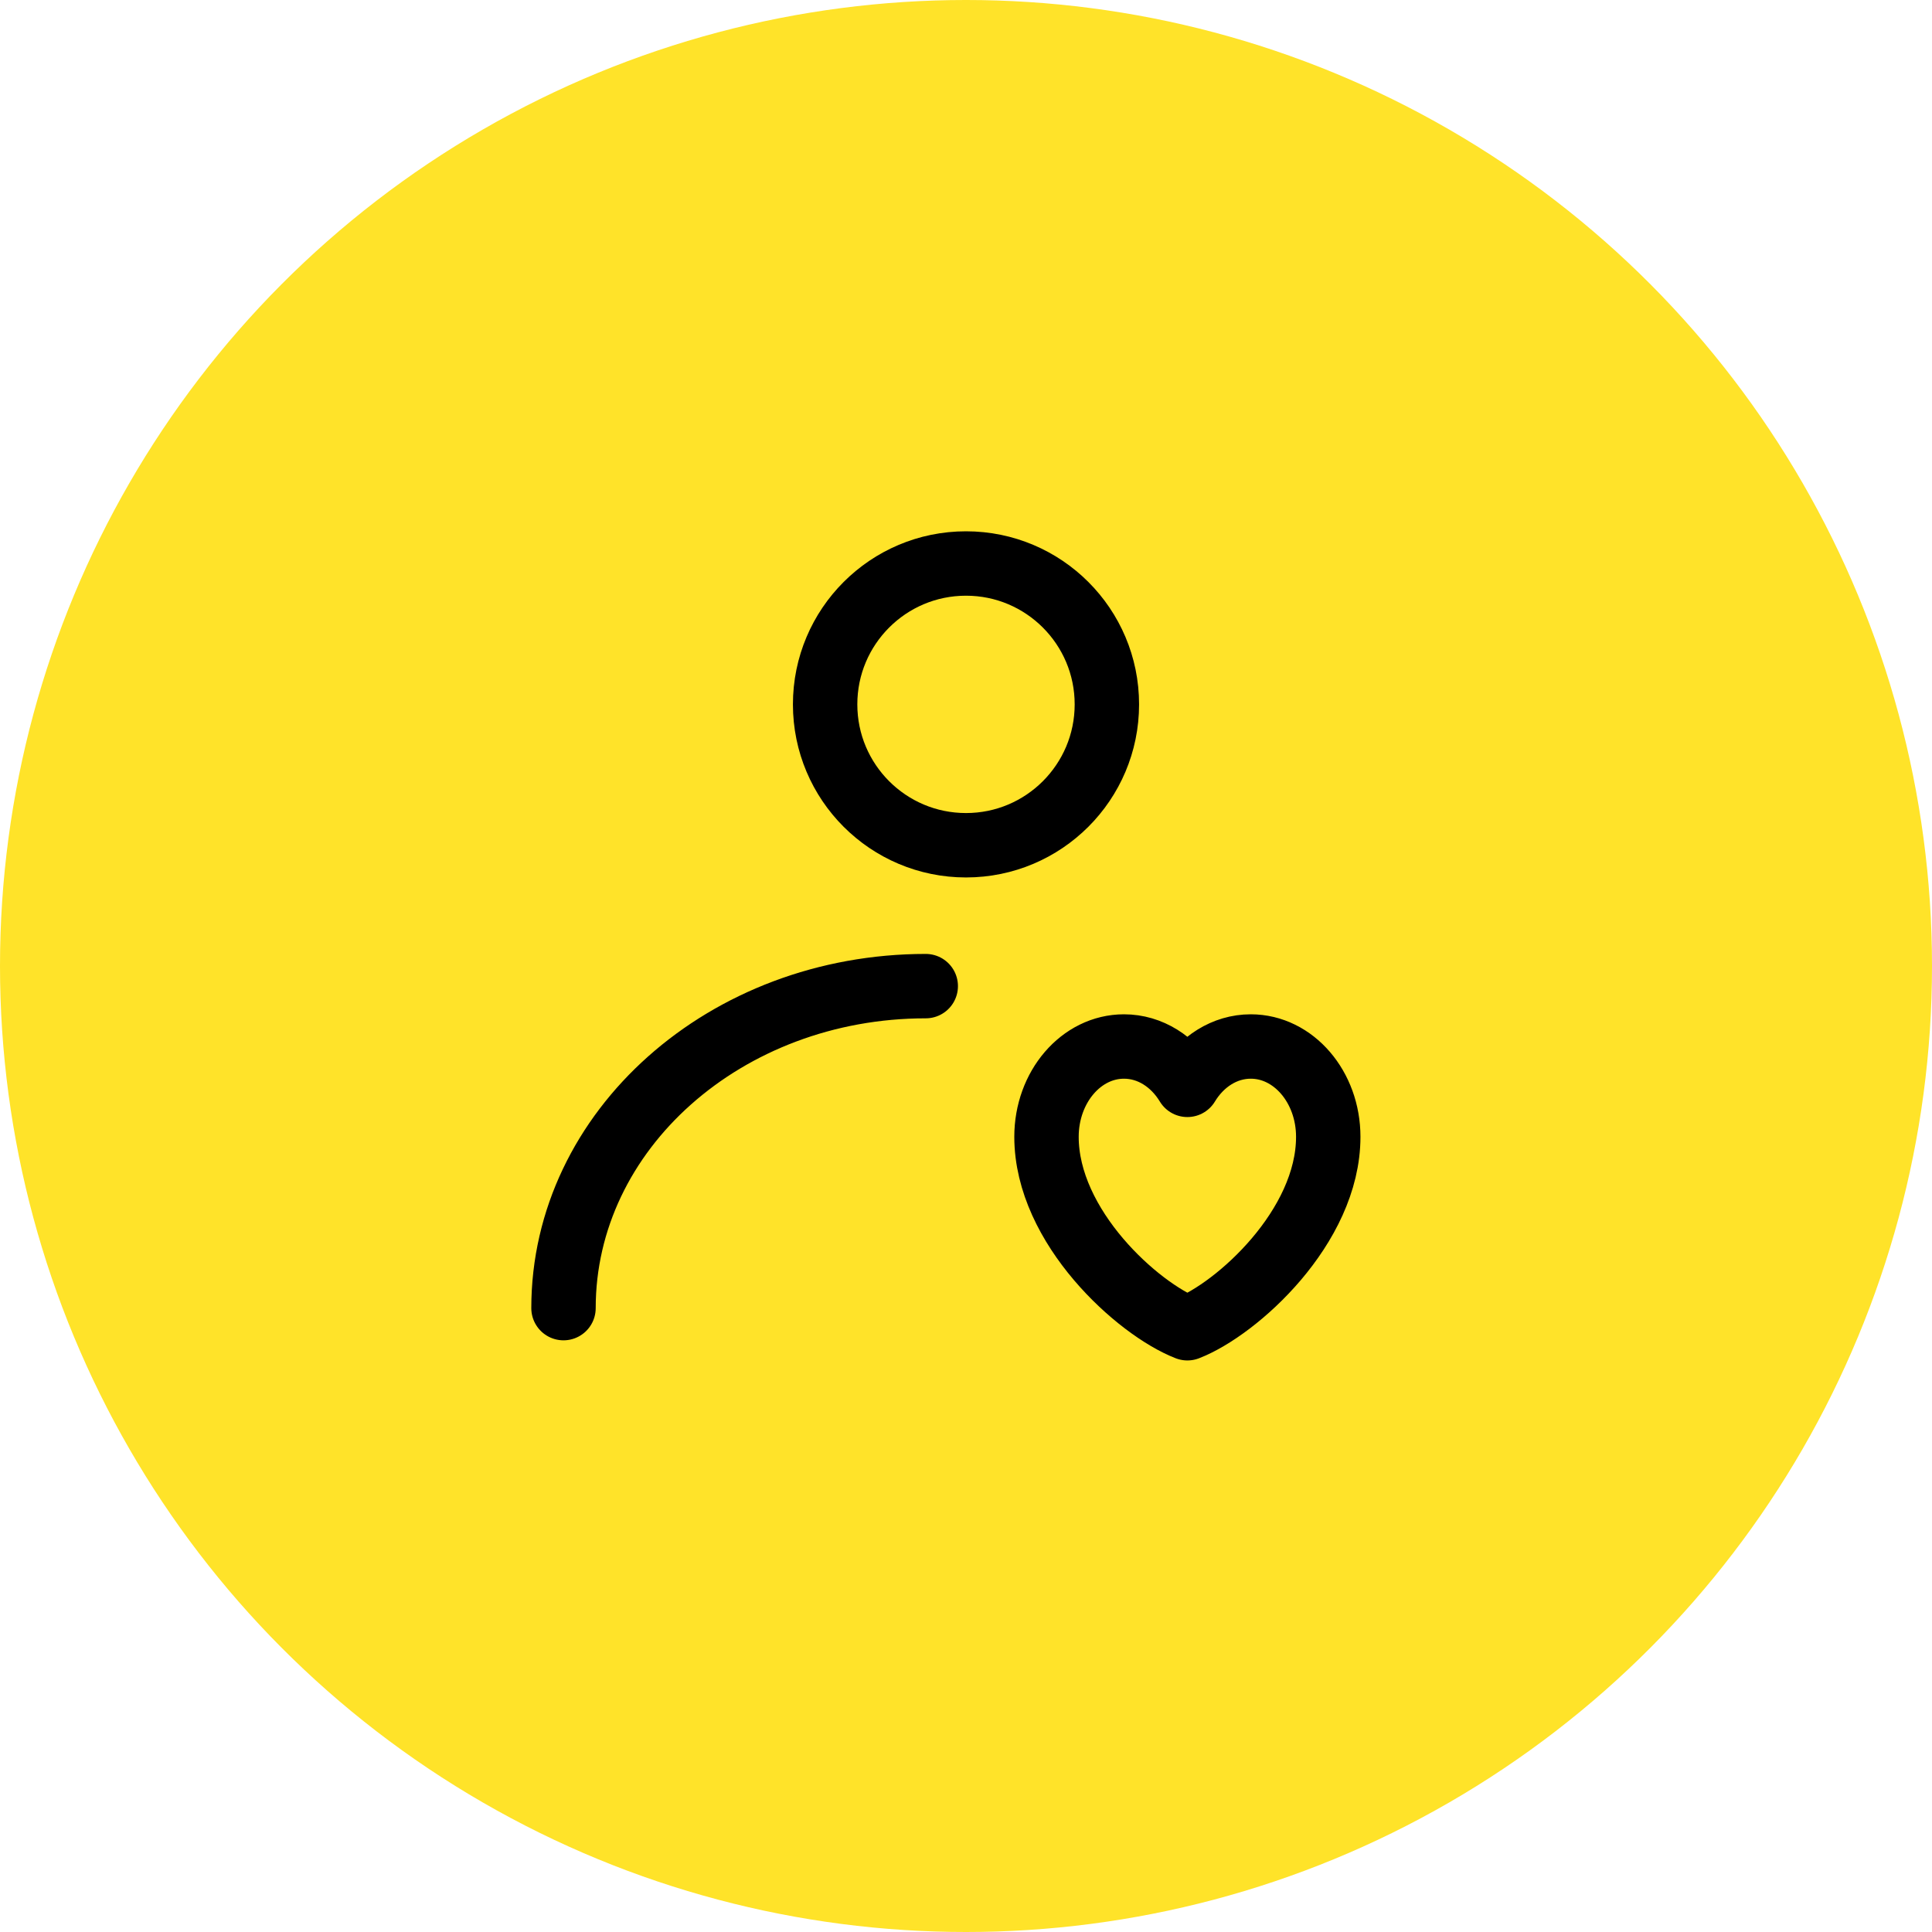
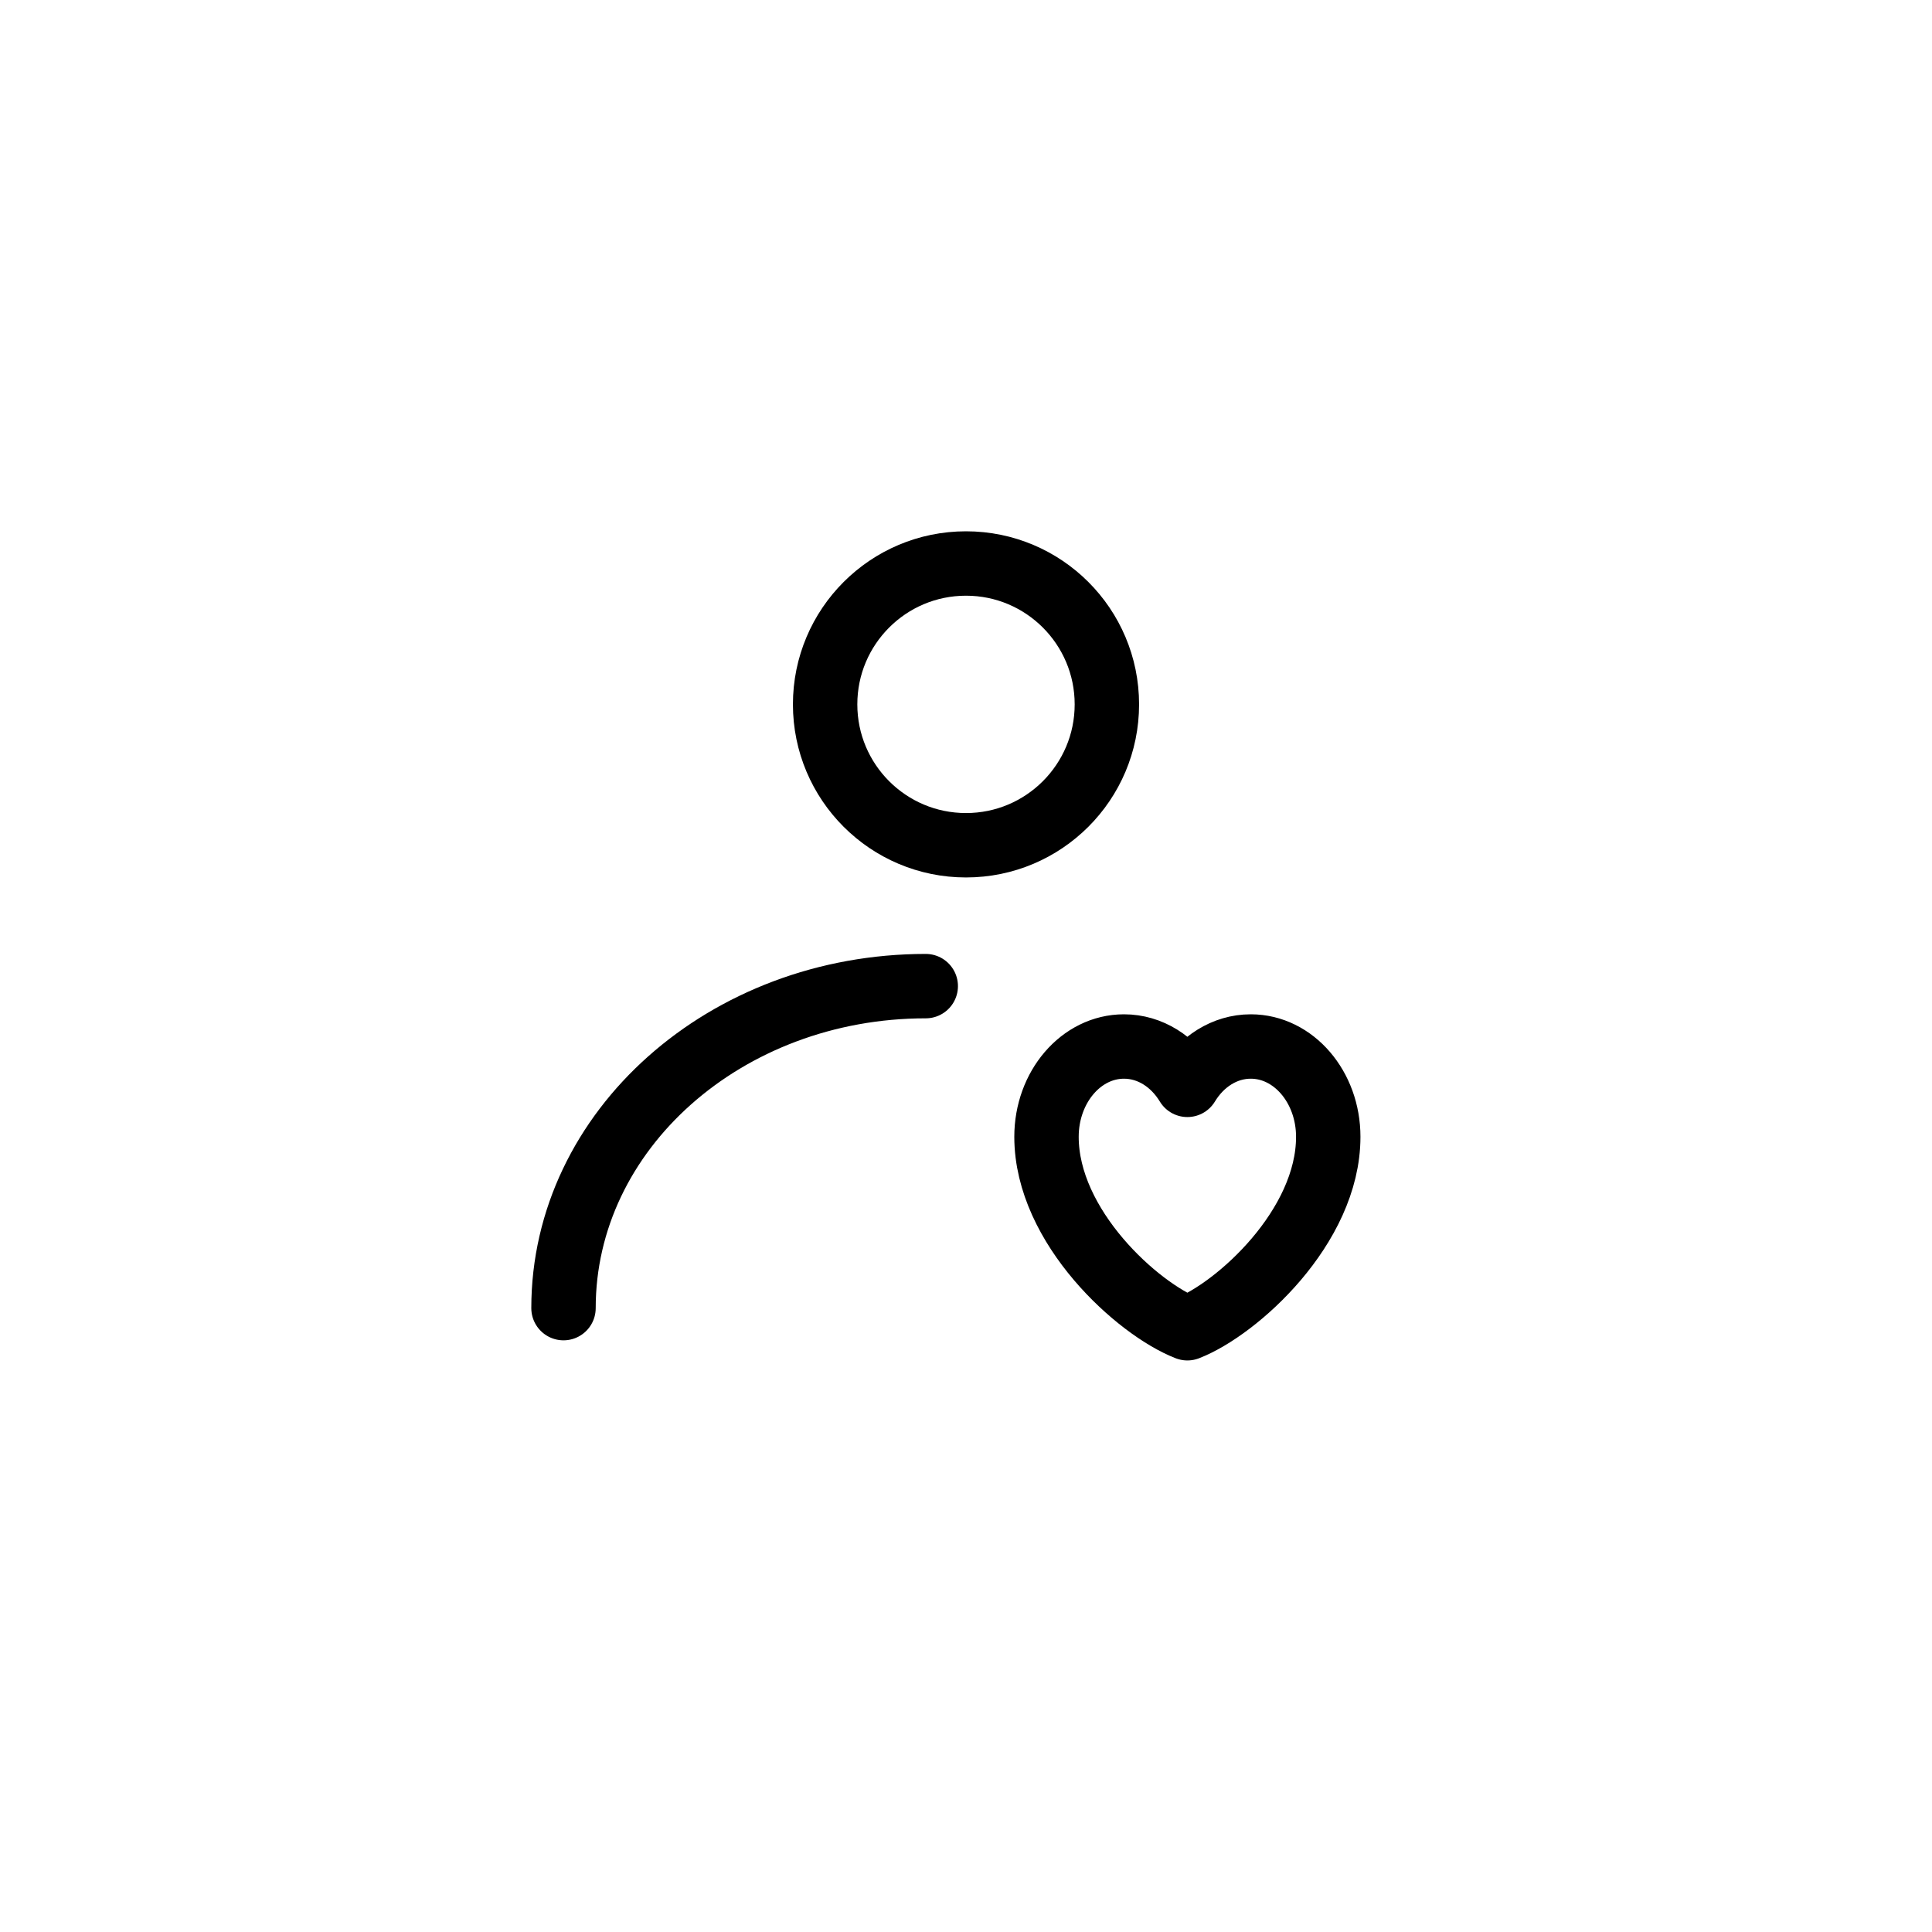
<svg xmlns="http://www.w3.org/2000/svg" width="60" height="60" viewBox="0 0 60 60" fill="none">
-   <circle cx="30" cy="30" r="30" fill="#FFE329" />
  <path d="M30 26.25C32.416 26.25 34.375 24.291 34.375 21.875C34.375 19.459 32.416 17.5 30 17.5C27.584 17.5 25.625 19.459 25.625 21.875C25.625 24.291 27.584 26.25 30 26.25Z" stroke="black" stroke-width="2" stroke-linecap="round" stroke-linejoin="round" />
  <path d="M17.5 40.625C17.5 35.102 22.537 30.625 28.75 30.625M34.906 32.5C33.578 32.5 32.5 33.756 32.5 35.304C32.5 38.108 35.344 40.657 36.875 41.25C38.406 40.657 41.25 38.108 41.25 35.304C41.25 33.756 40.172 32.5 38.844 32.5C38.03 32.5 37.311 32.971 36.875 33.691C36.439 32.971 35.72 32.5 34.906 32.5Z" stroke="black" stroke-width="2" stroke-linecap="round" stroke-linejoin="round" />
</svg>